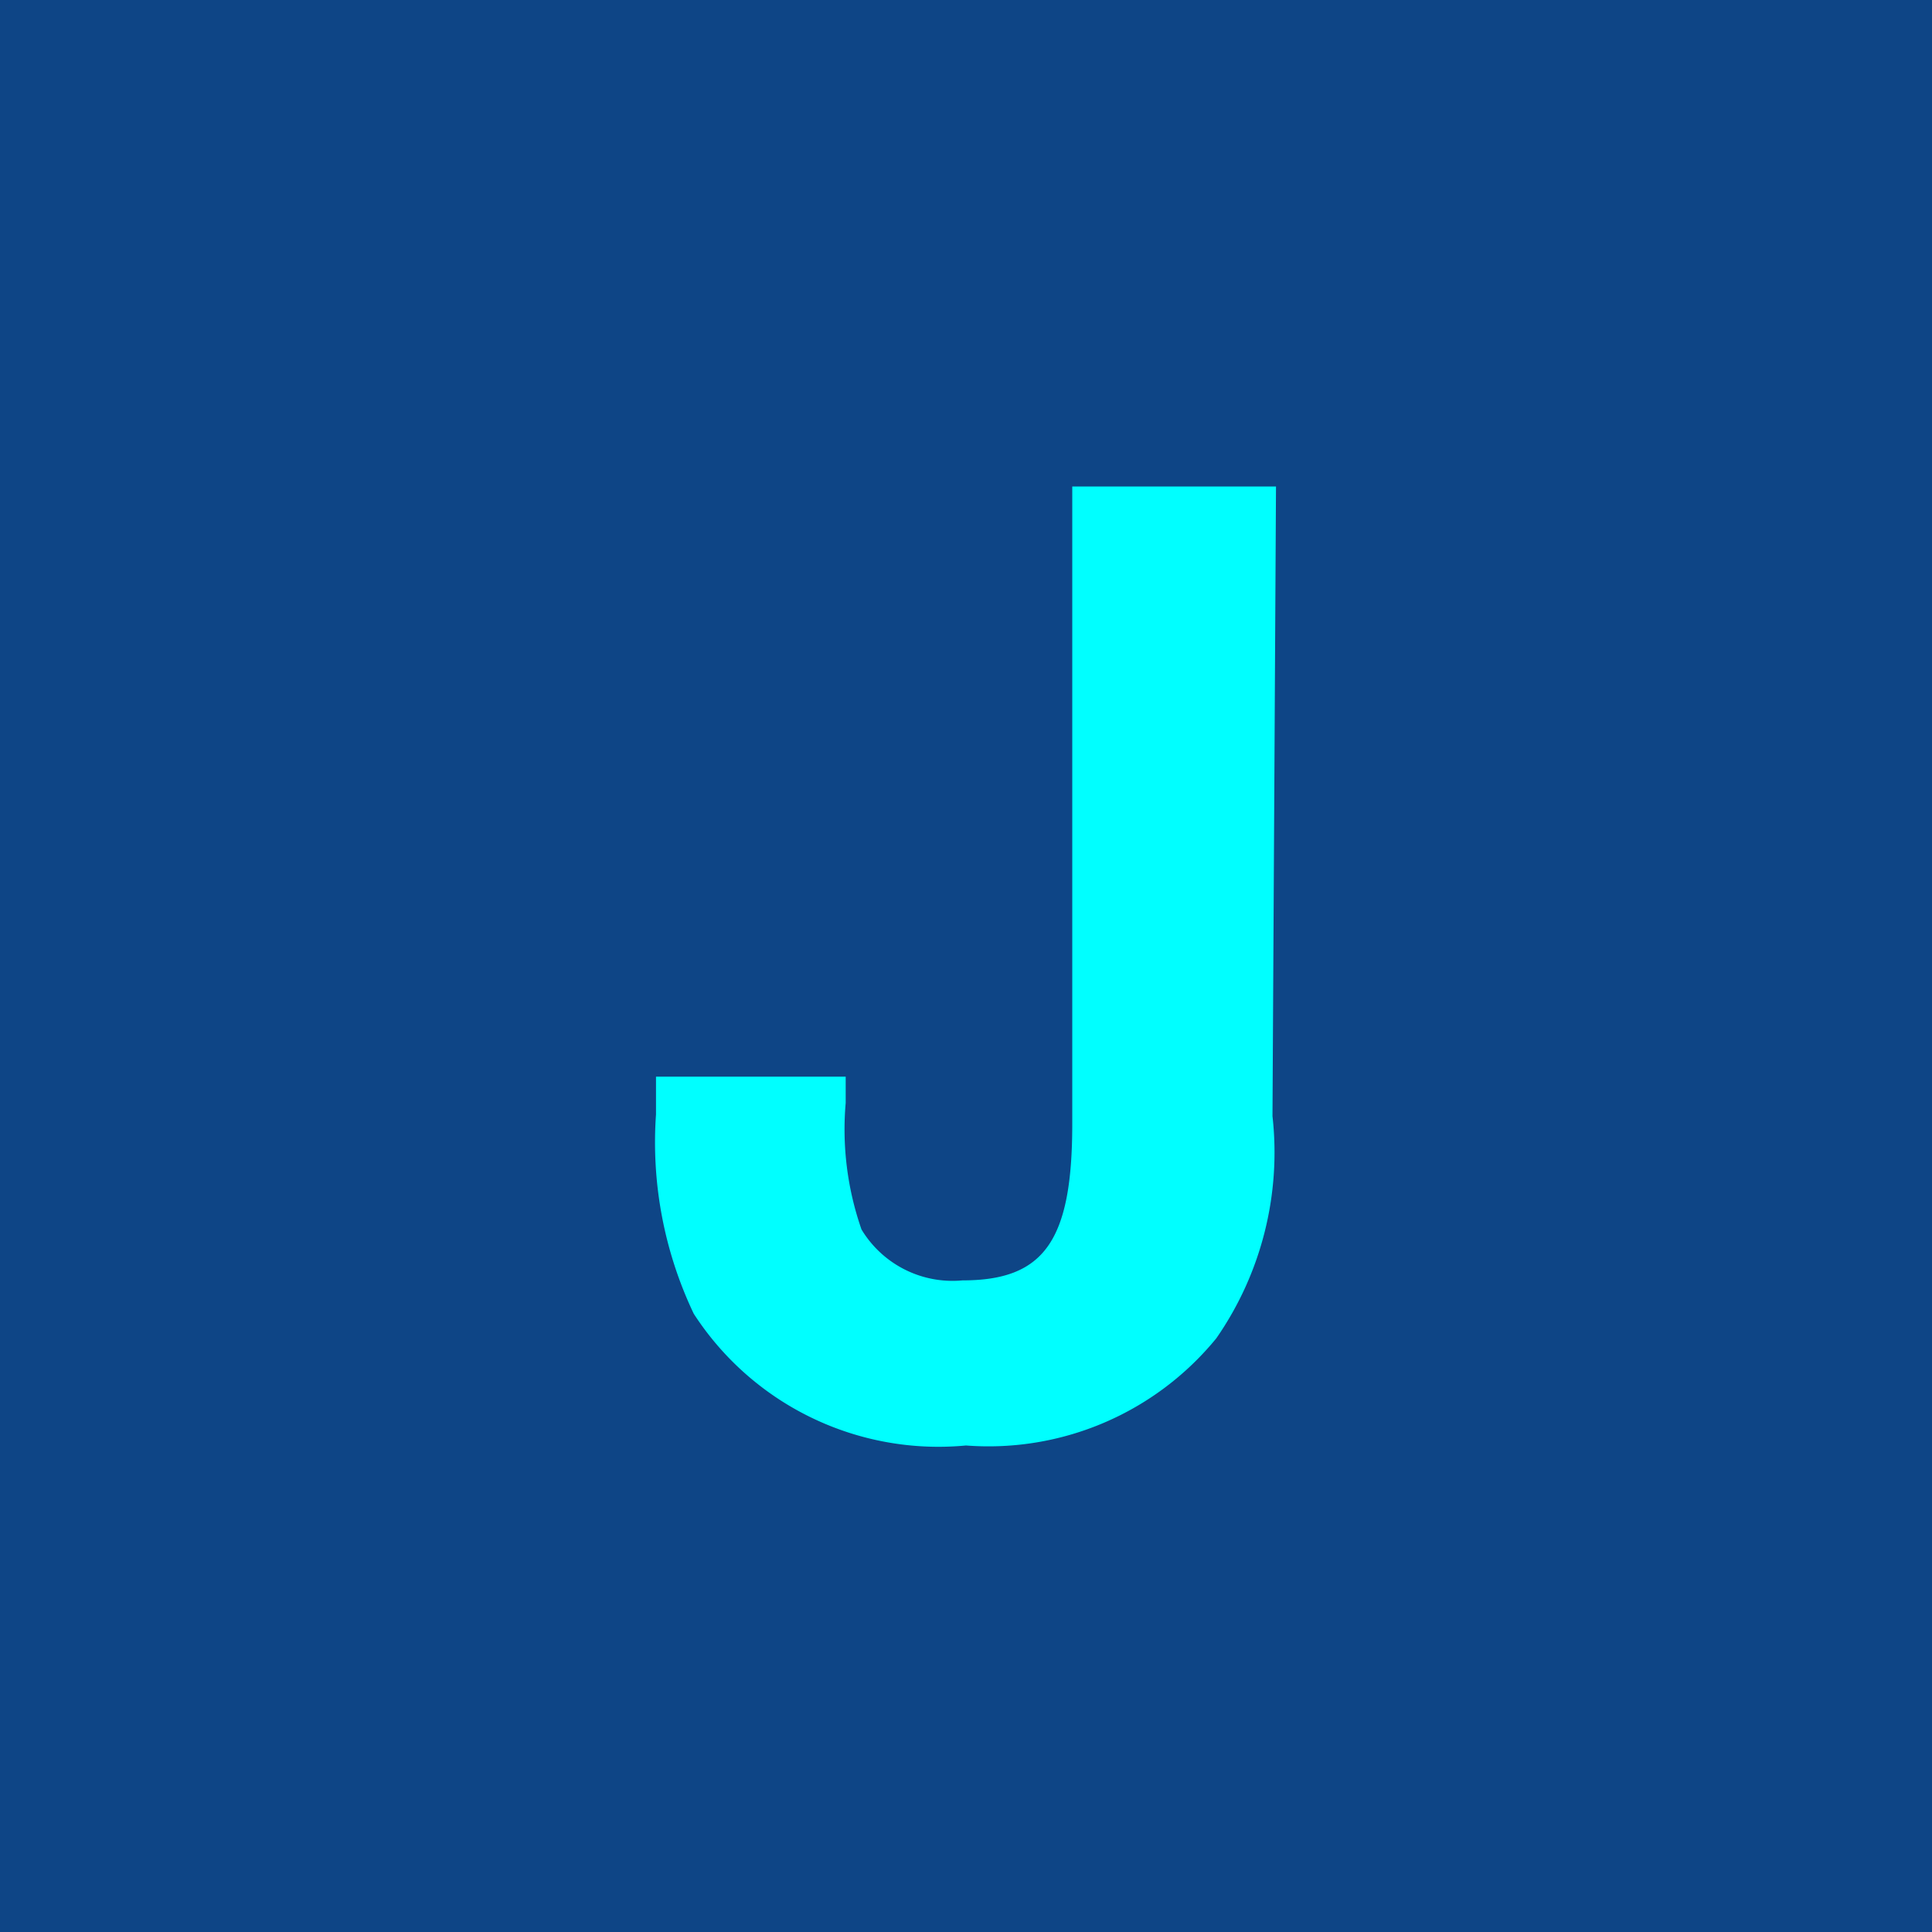
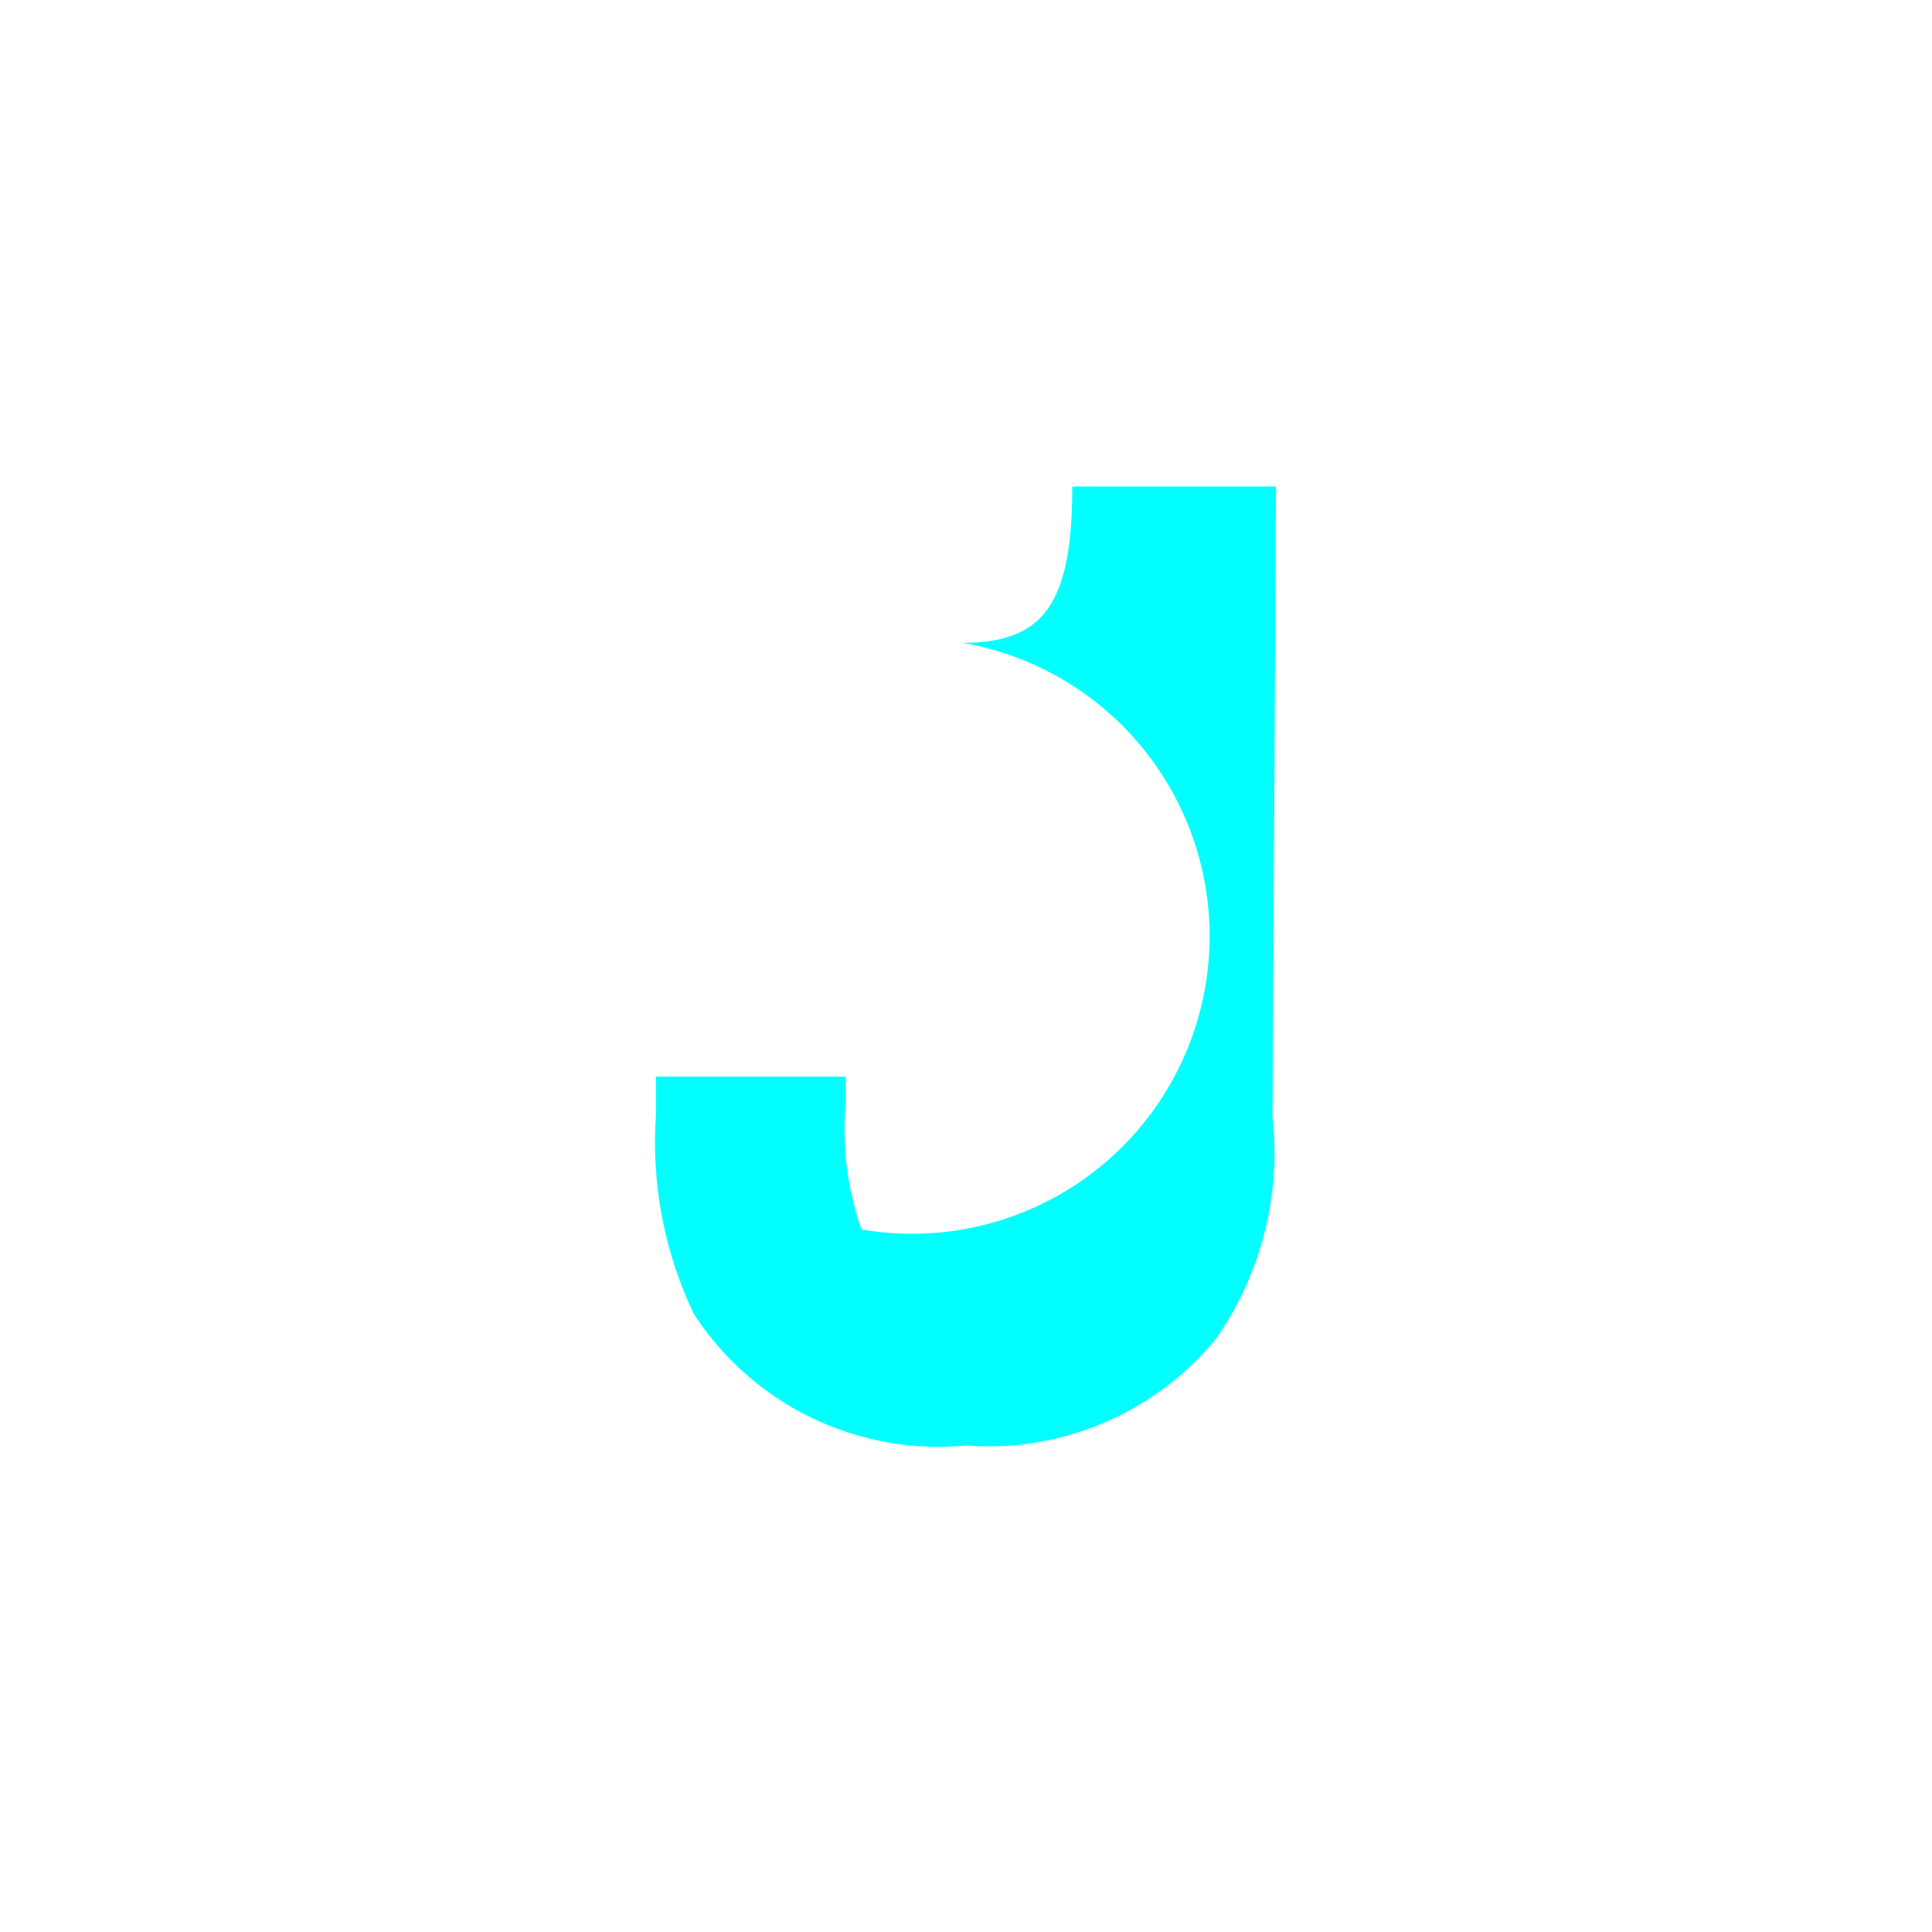
<svg xmlns="http://www.w3.org/2000/svg" viewBox="0 0 22 22">
  <defs>
    <style>.cls-1{fill:#0e4586;}.cls-2{fill:aqua;}</style>
  </defs>
  <title>Asset 8</title>
  <g id="Layer_2" data-name="Layer 2">
    <g id="Layer_1-2" data-name="Layer 1">
-       <rect class="cls-1" width="22" height="22" />
-       <path class="cls-2" d="M14.53,5.54H12.21V12.8c0,1.33-.32,1.78-1.25,1.78A1.21,1.21,0,0,1,9.81,14a3.46,3.46,0,0,1-.18-1.44v-.3H7.47v.43a4.54,4.54,0,0,0,.43,2.27A3.32,3.32,0,0,0,11,16.46a3.35,3.35,0,0,0,2.85-1.22,3.71,3.71,0,0,0,.64-2.53Z" />
+       <path class="cls-2" d="M14.53,5.54H12.21c0,1.33-.32,1.78-1.25,1.78A1.21,1.21,0,0,1,9.81,14a3.46,3.46,0,0,1-.18-1.44v-.3H7.47v.43a4.54,4.54,0,0,0,.43,2.27A3.32,3.32,0,0,0,11,16.46a3.35,3.35,0,0,0,2.85-1.22,3.71,3.71,0,0,0,.64-2.53Z" />
    </g>
  </g>
</svg>